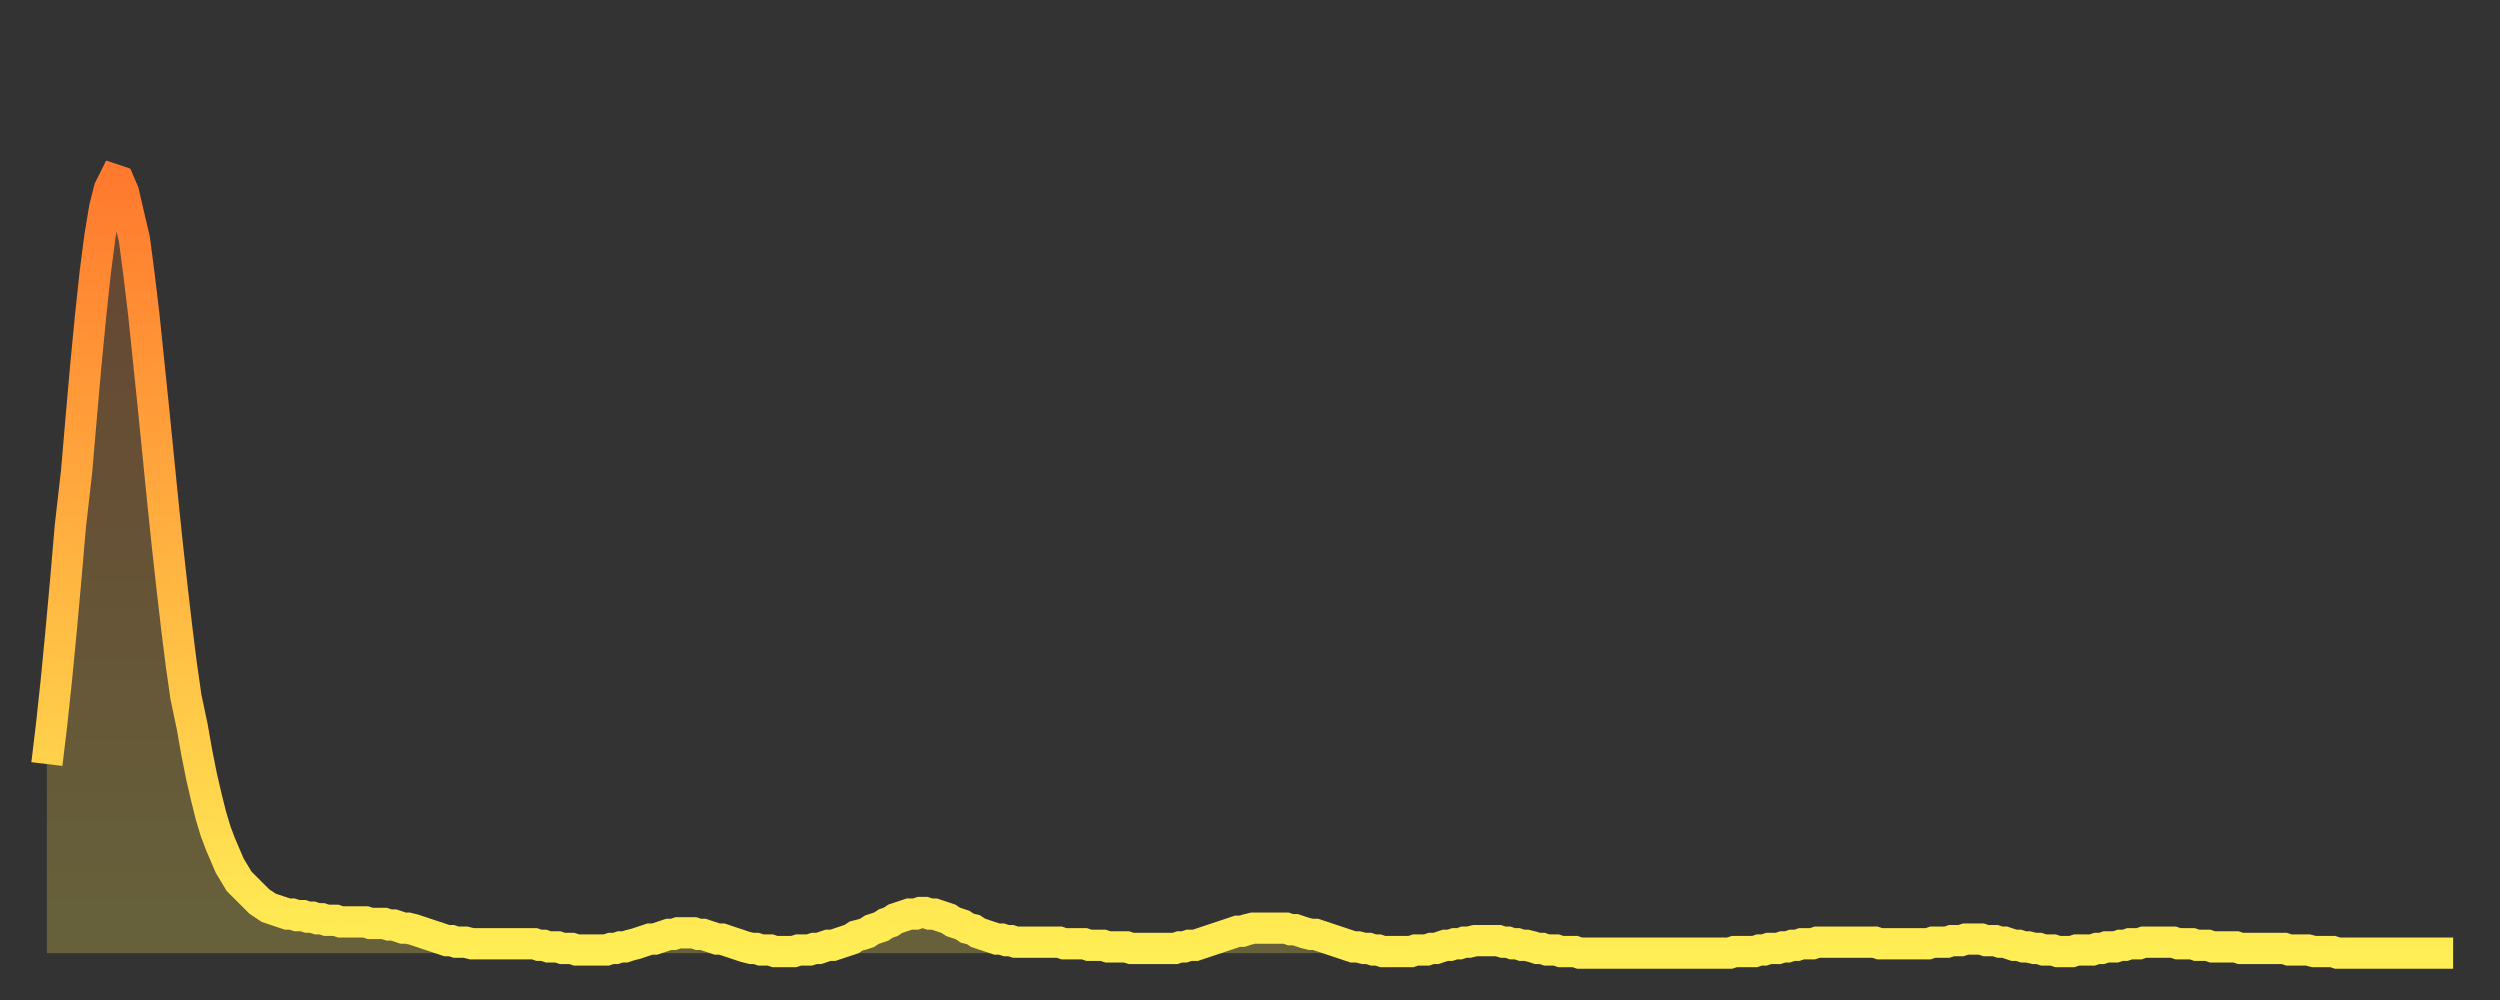
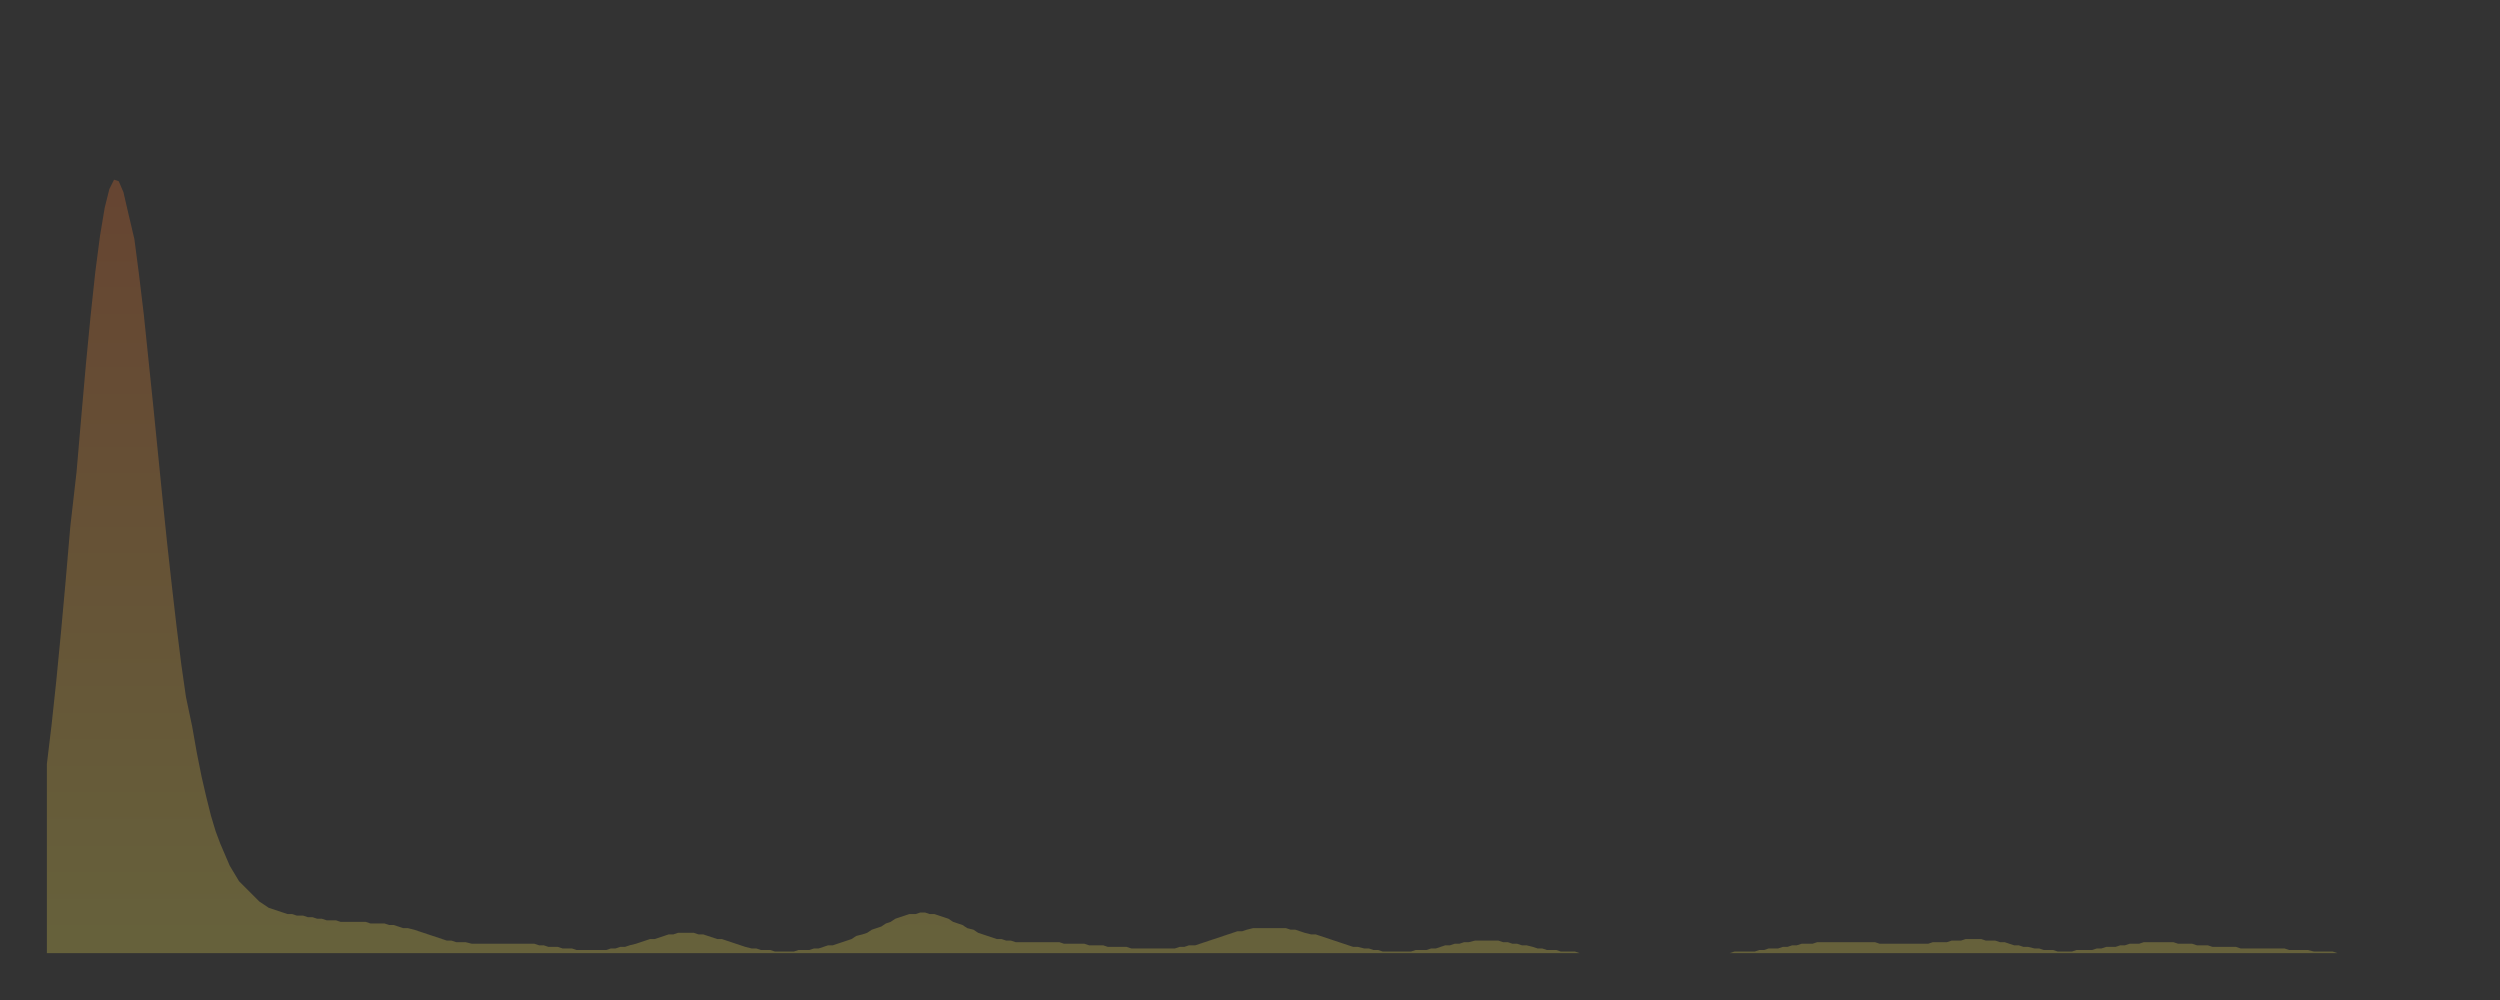
<svg xmlns="http://www.w3.org/2000/svg" baseProfile="full" height="64" version="1.1" width="160">
  <rect width="100%" height="100%" fill="#333333" stroke="none" />
  <defs>
    <linearGradient id="id2116470" x1="0" x2="0" y1="0" y2="1">
      <stop offset="0%" stop-color="#ff7a2e" />
      <stop offset="50%" stop-color="#ffb441" />
      <stop offset="100%" stop-color="#ffee55" />
    </linearGradient>
  </defs>
  <g transform="translate(3,3)">
    <g>
-       <path d="M 0.0 45.9 0.3 43.4 0.6 40.6 0.9 37.5 1.2 34.2 1.5 30.7 1.9 27.2 2.2 23.7 2.5 20.3 2.8 17.2 3.1 14.4 3.4 12.1 3.7 10.3 4.0 9.1 4.3 8.5 4.6 8.6 4.9 9.3 5.2 10.6 5.6 12.3 5.9 14.6 6.2 17.1 6.5 20.0 6.8 22.9 7.1 25.9 7.4 28.9 7.7 31.8 8.0 34.5 8.3 37.1 8.6 39.5 8.9 41.6 9.3 43.5 9.6 45.2 9.9 46.7 10.2 48.0 10.5 49.2 10.8 50.2 11.1 51.0 11.4 51.7 11.7 52.4 12.0 52.9 12.3 53.4 12.7 53.8 13.0 54.1 13.3 54.4 13.6 54.7 13.9 54.9 14.2 55.1 14.5 55.2 14.8 55.3 15.1 55.4 15.4 55.5 15.7 55.5 16.0 55.6 16.4 55.6 16.7 55.7 17.0 55.7 17.3 55.8 17.6 55.8 17.9 55.9 18.2 55.9 18.5 55.9 18.8 56.0 19.1 56.0 19.4 56.0 19.8 56.0 20.1 56.0 20.4 56.0 20.7 56.1 21.0 56.1 21.3 56.1 21.6 56.1 21.9 56.2 22.2 56.2 22.5 56.3 22.8 56.4 23.1 56.4 23.5 56.5 23.8 56.6 24.1 56.7 24.4 56.8 24.7 56.9 25.0 57.0 25.3 57.1 25.6 57.2 25.9 57.2 26.2 57.3 26.5 57.3 26.8 57.3 27.2 57.4 27.5 57.4 27.8 57.4 28.1 57.4 28.4 57.4 28.7 57.4 29.0 57.4 29.3 57.4 29.6 57.4 29.9 57.4 30.2 57.4 30.6 57.4 30.9 57.4 31.2 57.4 31.5 57.5 31.8 57.5 32.1 57.6 32.4 57.6 32.7 57.6 33.0 57.7 33.3 57.7 33.6 57.7 33.9 57.8 34.3 57.8 34.6 57.8 34.9 57.8 35.2 57.8 35.5 57.8 35.8 57.8 36.1 57.7 36.4 57.7 36.7 57.6 37.0 57.6 37.3 57.5 37.7 57.4 38.0 57.3 38.3 57.2 38.6 57.1 38.9 57.1 39.2 57.0 39.5 56.9 39.8 56.8 40.1 56.8 40.4 56.7 40.7 56.7 41.0 56.7 41.4 56.7 41.7 56.8 42.0 56.8 42.3 56.9 42.6 57.0 42.9 57.1 43.2 57.1 43.5 57.2 43.8 57.3 44.1 57.4 44.4 57.5 44.7 57.6 45.1 57.7 45.4 57.7 45.7 57.8 46.0 57.8 46.3 57.8 46.6 57.9 46.9 57.9 47.2 57.9 47.5 57.9 47.8 57.9 48.1 57.8 48.5 57.8 48.8 57.8 49.1 57.7 49.4 57.7 49.7 57.6 50.0 57.5 50.3 57.5 50.6 57.4 50.9 57.3 51.2 57.2 51.5 57.1 51.8 56.9 52.2 56.8 52.5 56.7 52.8 56.5 53.1 56.4 53.4 56.3 53.7 56.1 54.0 56.0 54.3 55.8 54.6 55.7 54.9 55.6 55.2 55.5 55.6 55.5 55.9 55.4 56.2 55.4 56.5 55.5 56.8 55.5 57.1 55.6 57.4 55.7 57.7 55.8 58.0 56.0 58.3 56.1 58.6 56.2 58.9 56.4 59.3 56.5 59.6 56.7 59.9 56.8 60.2 56.9 60.5 57.0 60.8 57.1 61.1 57.1 61.4 57.2 61.7 57.2 62.0 57.3 62.3 57.3 62.6 57.3 63.0 57.3 63.3 57.3 63.6 57.3 63.9 57.3 64.2 57.3 64.5 57.3 64.8 57.3 65.1 57.4 65.4 57.4 65.7 57.4 66.0 57.4 66.4 57.4 66.7 57.5 67.0 57.5 67.3 57.5 67.6 57.5 67.9 57.6 68.2 57.6 68.5 57.6 68.8 57.6 69.1 57.6 69.4 57.7 69.7 57.7 70.1 57.7 70.4 57.7 70.7 57.7 71.0 57.7 71.3 57.7 71.6 57.7 71.9 57.7 72.2 57.7 72.5 57.6 72.8 57.6 73.1 57.5 73.5 57.5 73.8 57.4 74.1 57.3 74.4 57.2 74.7 57.1 75.0 57.0 75.3 56.9 75.6 56.8 75.9 56.7 76.2 56.6 76.5 56.6 76.8 56.5 77.2 56.4 77.5 56.4 77.8 56.4 78.1 56.4 78.4 56.4 78.7 56.4 79.0 56.4 79.3 56.4 79.6 56.5 79.9 56.5 80.2 56.6 80.5 56.7 80.9 56.8 81.2 56.8 81.5 56.9 81.8 57.0 82.1 57.1 82.4 57.2 82.7 57.3 83.0 57.4 83.3 57.5 83.6 57.6 83.9 57.6 84.3 57.7 84.6 57.7 84.9 57.8 85.2 57.8 85.5 57.9 85.8 57.9 86.1 57.9 86.4 57.9 86.7 57.9 87.0 57.9 87.3 57.9 87.6 57.8 88.0 57.8 88.3 57.8 88.6 57.7 88.9 57.7 89.2 57.6 89.5 57.5 89.8 57.5 90.1 57.4 90.4 57.4 90.7 57.3 91.0 57.3 91.4 57.2 91.7 57.2 92.0 57.2 92.3 57.2 92.6 57.2 92.9 57.2 93.2 57.3 93.5 57.3 93.8 57.4 94.1 57.4 94.4 57.5 94.7 57.5 95.1 57.6 95.4 57.7 95.7 57.7 96.0 57.8 96.3 57.8 96.6 57.8 96.9 57.9 97.2 57.9 97.5 57.9 97.8 57.9 98.1 58.0 98.4 58.0 98.8 58.0 99.1 58.0 99.4 58.0 99.7 58.0 100.0 58.0 100.3 58.0 100.6 58.0 100.9 58.0 101.2 58.0 101.5 58.0 101.8 58.0 102.2 58.0 102.5 58.0 102.8 58.0 103.1 58.0 103.4 58.0 103.7 58.0 104.0 58.0 104.3 58.0 104.6 58.0 104.9 58.0 105.2 58.0 105.5 58.0 105.9 58.0 106.2 58.0 106.5 58.0 106.8 58.0 107.1 58.0 107.4 58.0 107.7 58.0 108.0 57.9 108.3 57.9 108.6 57.9 108.9 57.9 109.3 57.9 109.6 57.8 109.9 57.8 110.2 57.7 110.5 57.7 110.8 57.7 111.1 57.6 111.4 57.6 111.7 57.5 112.0 57.5 112.3 57.4 112.6 57.4 113.0 57.4 113.3 57.3 113.6 57.3 113.9 57.3 114.2 57.3 114.5 57.3 114.8 57.3 115.1 57.3 115.4 57.3 115.7 57.3 116.0 57.3 116.3 57.3 116.7 57.3 117.0 57.3 117.3 57.4 117.6 57.4 117.9 57.4 118.2 57.4 118.5 57.4 118.8 57.4 119.1 57.4 119.4 57.4 119.7 57.4 120.1 57.4 120.4 57.4 120.7 57.3 121.0 57.3 121.3 57.3 121.6 57.3 121.9 57.2 122.2 57.2 122.5 57.2 122.8 57.1 123.1 57.1 123.4 57.1 123.8 57.1 124.1 57.2 124.4 57.2 124.7 57.2 125.0 57.3 125.3 57.3 125.6 57.4 125.9 57.5 126.2 57.5 126.5 57.6 126.8 57.6 127.2 57.7 127.5 57.7 127.8 57.8 128.1 57.8 128.4 57.8 128.7 57.9 129.0 57.9 129.3 57.9 129.6 57.9 129.9 57.8 130.2 57.8 130.5 57.8 130.9 57.8 131.2 57.7 131.5 57.7 131.8 57.6 132.1 57.6 132.4 57.6 132.7 57.5 133.0 57.5 133.3 57.4 133.6 57.4 133.9 57.4 134.2 57.3 134.6 57.3 134.9 57.3 135.2 57.3 135.5 57.3 135.8 57.3 136.1 57.3 136.4 57.4 136.7 57.4 137.0 57.4 137.3 57.4 137.6 57.5 138.0 57.5 138.3 57.5 138.6 57.6 138.9 57.6 139.2 57.6 139.5 57.6 139.8 57.6 140.1 57.6 140.4 57.7 140.7 57.7 141.0 57.7 141.3 57.7 141.7 57.7 142.0 57.7 142.3 57.7 142.6 57.7 142.9 57.7 143.2 57.7 143.5 57.8 143.8 57.8 144.1 57.8 144.4 57.8 144.7 57.8 145.1 57.9 145.4 57.9 145.7 57.9 146.0 57.9 146.3 57.9 146.6 58.0 146.9 58.0 147.2 58.0 147.5 58.0 147.8 58.0 148.1 58.0 148.4 58.0 148.8 58.0 149.1 58.0 149.4 58.0 149.7 58.0 150.0 58.0 150.3 58.0 150.6 58.0 150.9 58.0 151.2 58.0 151.5 58.0 151.8 58.0 152.1 58.0 152.5 58.0 152.8 58.0 153.1 58.0 153.4 58.0 153.7 58.0 154.0 58.0" fill="none" id="graph-curve" opacity="1" stroke="url(#id2116470)" stroke-width="2" />
      <path d="M 0 58 L 0.0 45.9 0.3 43.4 0.6 40.6 0.9 37.5 1.2 34.2 1.5 30.7 1.9 27.2 2.2 23.7 2.5 20.3 2.8 17.2 3.1 14.4 3.4 12.1 3.7 10.3 4.0 9.1 4.3 8.5 4.6 8.6 4.9 9.3 5.2 10.6 5.6 12.3 5.9 14.6 6.2 17.1 6.5 20.0 6.8 22.9 7.1 25.9 7.4 28.9 7.7 31.8 8.0 34.5 8.3 37.1 8.6 39.5 8.9 41.6 9.3 43.5 9.6 45.2 9.9 46.7 10.2 48.0 10.5 49.2 10.8 50.2 11.1 51.0 11.4 51.7 11.7 52.4 12.0 52.9 12.3 53.4 12.7 53.8 13.0 54.1 13.3 54.4 13.6 54.7 13.9 54.9 14.2 55.1 14.5 55.2 14.8 55.3 15.1 55.4 15.4 55.5 15.7 55.5 16.0 55.6 16.4 55.6 16.7 55.7 17.0 55.7 17.3 55.8 17.6 55.8 17.9 55.9 18.2 55.9 18.5 55.9 18.8 56.0 19.1 56.0 19.4 56.0 19.8 56.0 20.1 56.0 20.4 56.0 20.7 56.1 21.0 56.1 21.3 56.1 21.6 56.1 21.9 56.2 22.2 56.2 22.5 56.3 22.8 56.4 23.1 56.4 23.5 56.5 23.8 56.6 24.1 56.7 24.4 56.8 24.7 56.9 25.0 57.0 25.3 57.1 25.6 57.2 25.9 57.2 26.2 57.3 26.5 57.3 26.8 57.3 27.2 57.4 27.5 57.4 27.8 57.4 28.1 57.4 28.4 57.4 28.7 57.4 29.0 57.4 29.3 57.4 29.6 57.4 29.9 57.4 30.2 57.4 30.6 57.4 30.9 57.4 31.2 57.4 31.5 57.5 31.8 57.5 32.1 57.6 32.4 57.6 32.7 57.6 33.0 57.7 33.3 57.7 33.6 57.7 33.9 57.8 34.3 57.8 34.6 57.8 34.9 57.8 35.2 57.8 35.5 57.8 35.8 57.8 36.1 57.7 36.4 57.7 36.7 57.6 37.0 57.6 37.3 57.5 37.7 57.4 38.0 57.3 38.3 57.2 38.6 57.1 38.9 57.1 39.2 57.0 39.5 56.9 39.8 56.8 40.1 56.8 40.4 56.7 40.7 56.7 41.0 56.7 41.4 56.7 41.7 56.8 42.0 56.8 42.3 56.9 42.6 57.0 42.9 57.1 43.2 57.1 43.5 57.2 43.8 57.3 44.1 57.4 44.4 57.5 44.7 57.6 45.1 57.7 45.4 57.7 45.7 57.8 46.0 57.8 46.3 57.8 46.6 57.9 46.9 57.9 47.2 57.9 47.5 57.9 47.8 57.9 48.1 57.8 48.5 57.8 48.8 57.8 49.1 57.7 49.4 57.7 49.7 57.6 50.0 57.5 50.3 57.5 50.6 57.4 50.9 57.3 51.2 57.2 51.5 57.1 51.8 56.9 52.2 56.8 52.5 56.7 52.8 56.5 53.1 56.4 53.4 56.3 53.7 56.1 54.0 56.0 54.3 55.8 54.6 55.7 54.9 55.6 55.2 55.5 55.6 55.5 55.9 55.4 56.2 55.4 56.5 55.5 56.8 55.5 57.1 55.6 57.4 55.7 57.7 55.8 58.0 56.0 58.3 56.1 58.6 56.2 58.9 56.4 59.3 56.5 59.6 56.7 59.9 56.8 60.2 56.9 60.5 57.0 60.8 57.1 61.1 57.1 61.4 57.2 61.7 57.2 62.0 57.3 62.3 57.3 62.6 57.3 63.0 57.3 63.3 57.3 63.6 57.3 63.9 57.3 64.2 57.3 64.5 57.3 64.8 57.3 65.1 57.4 65.4 57.4 65.7 57.4 66.0 57.4 66.4 57.4 66.7 57.5 67.0 57.5 67.3 57.5 67.6 57.5 67.9 57.6 68.2 57.6 68.5 57.6 68.8 57.6 69.1 57.6 69.4 57.7 69.7 57.7 70.1 57.7 70.4 57.7 70.7 57.7 71.0 57.7 71.3 57.7 71.6 57.7 71.9 57.7 72.2 57.7 72.5 57.6 72.8 57.6 73.1 57.5 73.5 57.5 73.8 57.4 74.1 57.3 74.4 57.2 74.7 57.1 75.0 57.0 75.3 56.9 75.6 56.8 75.9 56.7 76.2 56.6 76.5 56.6 76.8 56.5 77.2 56.4 77.5 56.4 77.8 56.4 78.1 56.4 78.4 56.4 78.7 56.4 79.0 56.4 79.3 56.4 79.6 56.5 79.9 56.5 80.2 56.6 80.5 56.7 80.9 56.8 81.2 56.8 81.5 56.9 81.8 57.0 82.1 57.1 82.4 57.2 82.7 57.3 83.0 57.4 83.3 57.5 83.6 57.6 83.9 57.6 84.3 57.7 84.6 57.7 84.9 57.8 85.2 57.8 85.5 57.9 85.8 57.9 86.1 57.9 86.4 57.9 86.7 57.9 87.0 57.9 87.3 57.9 87.6 57.8 88.0 57.8 88.3 57.8 88.6 57.7 88.9 57.7 89.2 57.6 89.5 57.5 89.8 57.5 90.1 57.4 90.4 57.4 90.7 57.3 91.0 57.3 91.4 57.2 91.7 57.2 92.0 57.2 92.3 57.2 92.6 57.2 92.9 57.2 93.2 57.3 93.5 57.3 93.8 57.4 94.1 57.4 94.4 57.5 94.7 57.5 95.1 57.6 95.4 57.7 95.7 57.7 96.0 57.8 96.3 57.8 96.6 57.8 96.9 57.9 97.2 57.9 97.5 57.9 97.8 57.9 98.1 58.0 98.4 58.0 98.8 58.0 99.1 58.0 99.4 58.0 99.7 58.0 100.0 58.0 100.3 58.0 100.6 58.0 100.9 58.0 101.2 58.0 101.5 58.0 101.8 58.0 102.2 58.0 102.5 58.0 102.8 58.0 103.1 58.0 103.4 58.0 103.7 58.0 104.0 58.0 104.3 58.0 104.6 58.0 104.9 58.0 105.2 58.0 105.5 58.0 105.9 58.0 106.2 58.0 106.5 58.0 106.8 58.0 107.1 58.0 107.4 58.0 107.7 58.0 108.0 57.9 108.3 57.9 108.6 57.9 108.9 57.9 109.3 57.9 109.6 57.8 109.9 57.8 110.2 57.7 110.5 57.7 110.8 57.7 111.1 57.6 111.4 57.6 111.7 57.5 112.0 57.5 112.3 57.4 112.6 57.4 113.0 57.4 113.3 57.3 113.6 57.3 113.9 57.3 114.2 57.3 114.5 57.3 114.8 57.3 115.1 57.3 115.4 57.3 115.7 57.3 116.0 57.3 116.3 57.3 116.7 57.3 117.0 57.3 117.3 57.4 117.6 57.4 117.9 57.4 118.2 57.4 118.5 57.4 118.8 57.4 119.1 57.4 119.4 57.4 119.7 57.4 120.1 57.4 120.4 57.4 120.7 57.3 121.0 57.3 121.3 57.3 121.6 57.3 121.9 57.2 122.2 57.2 122.5 57.2 122.8 57.1 123.1 57.1 123.4 57.1 123.8 57.1 124.1 57.2 124.4 57.2 124.7 57.2 125.0 57.3 125.3 57.3 125.6 57.4 125.9 57.5 126.2 57.5 126.5 57.6 126.8 57.6 127.2 57.7 127.5 57.7 127.8 57.8 128.1 57.8 128.4 57.8 128.7 57.9 129.0 57.9 129.3 57.9 129.6 57.9 129.9 57.8 130.2 57.8 130.5 57.8 130.9 57.8 131.2 57.7 131.5 57.7 131.8 57.6 132.1 57.6 132.4 57.6 132.7 57.5 133.0 57.5 133.3 57.4 133.6 57.4 133.9 57.4 134.2 57.3 134.6 57.3 134.9 57.3 135.2 57.3 135.5 57.3 135.8 57.3 136.1 57.3 136.4 57.4 136.7 57.4 137.0 57.4 137.3 57.4 137.6 57.5 138.0 57.5 138.3 57.5 138.6 57.6 138.9 57.6 139.2 57.6 139.5 57.6 139.8 57.6 140.1 57.6 140.4 57.7 140.7 57.7 141.0 57.7 141.3 57.7 141.7 57.7 142.0 57.7 142.3 57.7 142.6 57.7 142.9 57.7 143.2 57.7 143.5 57.8 143.8 57.8 144.1 57.8 144.4 57.8 144.7 57.8 145.1 57.9 145.4 57.9 145.7 57.9 146.0 57.9 146.3 57.9 146.6 58.0 146.9 58.0 147.2 58.0 147.5 58.0 147.8 58.0 148.1 58.0 148.4 58.0 148.8 58.0 149.1 58.0 149.4 58.0 149.7 58.0 150.0 58.0 150.3 58.0 150.6 58.0 150.9 58.0 151.2 58.0 151.5 58.0 151.8 58.0 152.1 58.0 152.5 58.0 152.8 58.0 153.1 58.0 153.4 58.0 153.7 58.0 154.0 58.0 154 58" fill="url(#id2116470)" fill-opacity=".25" id="graph-shadow" />
    </g>
  </g>
</svg>